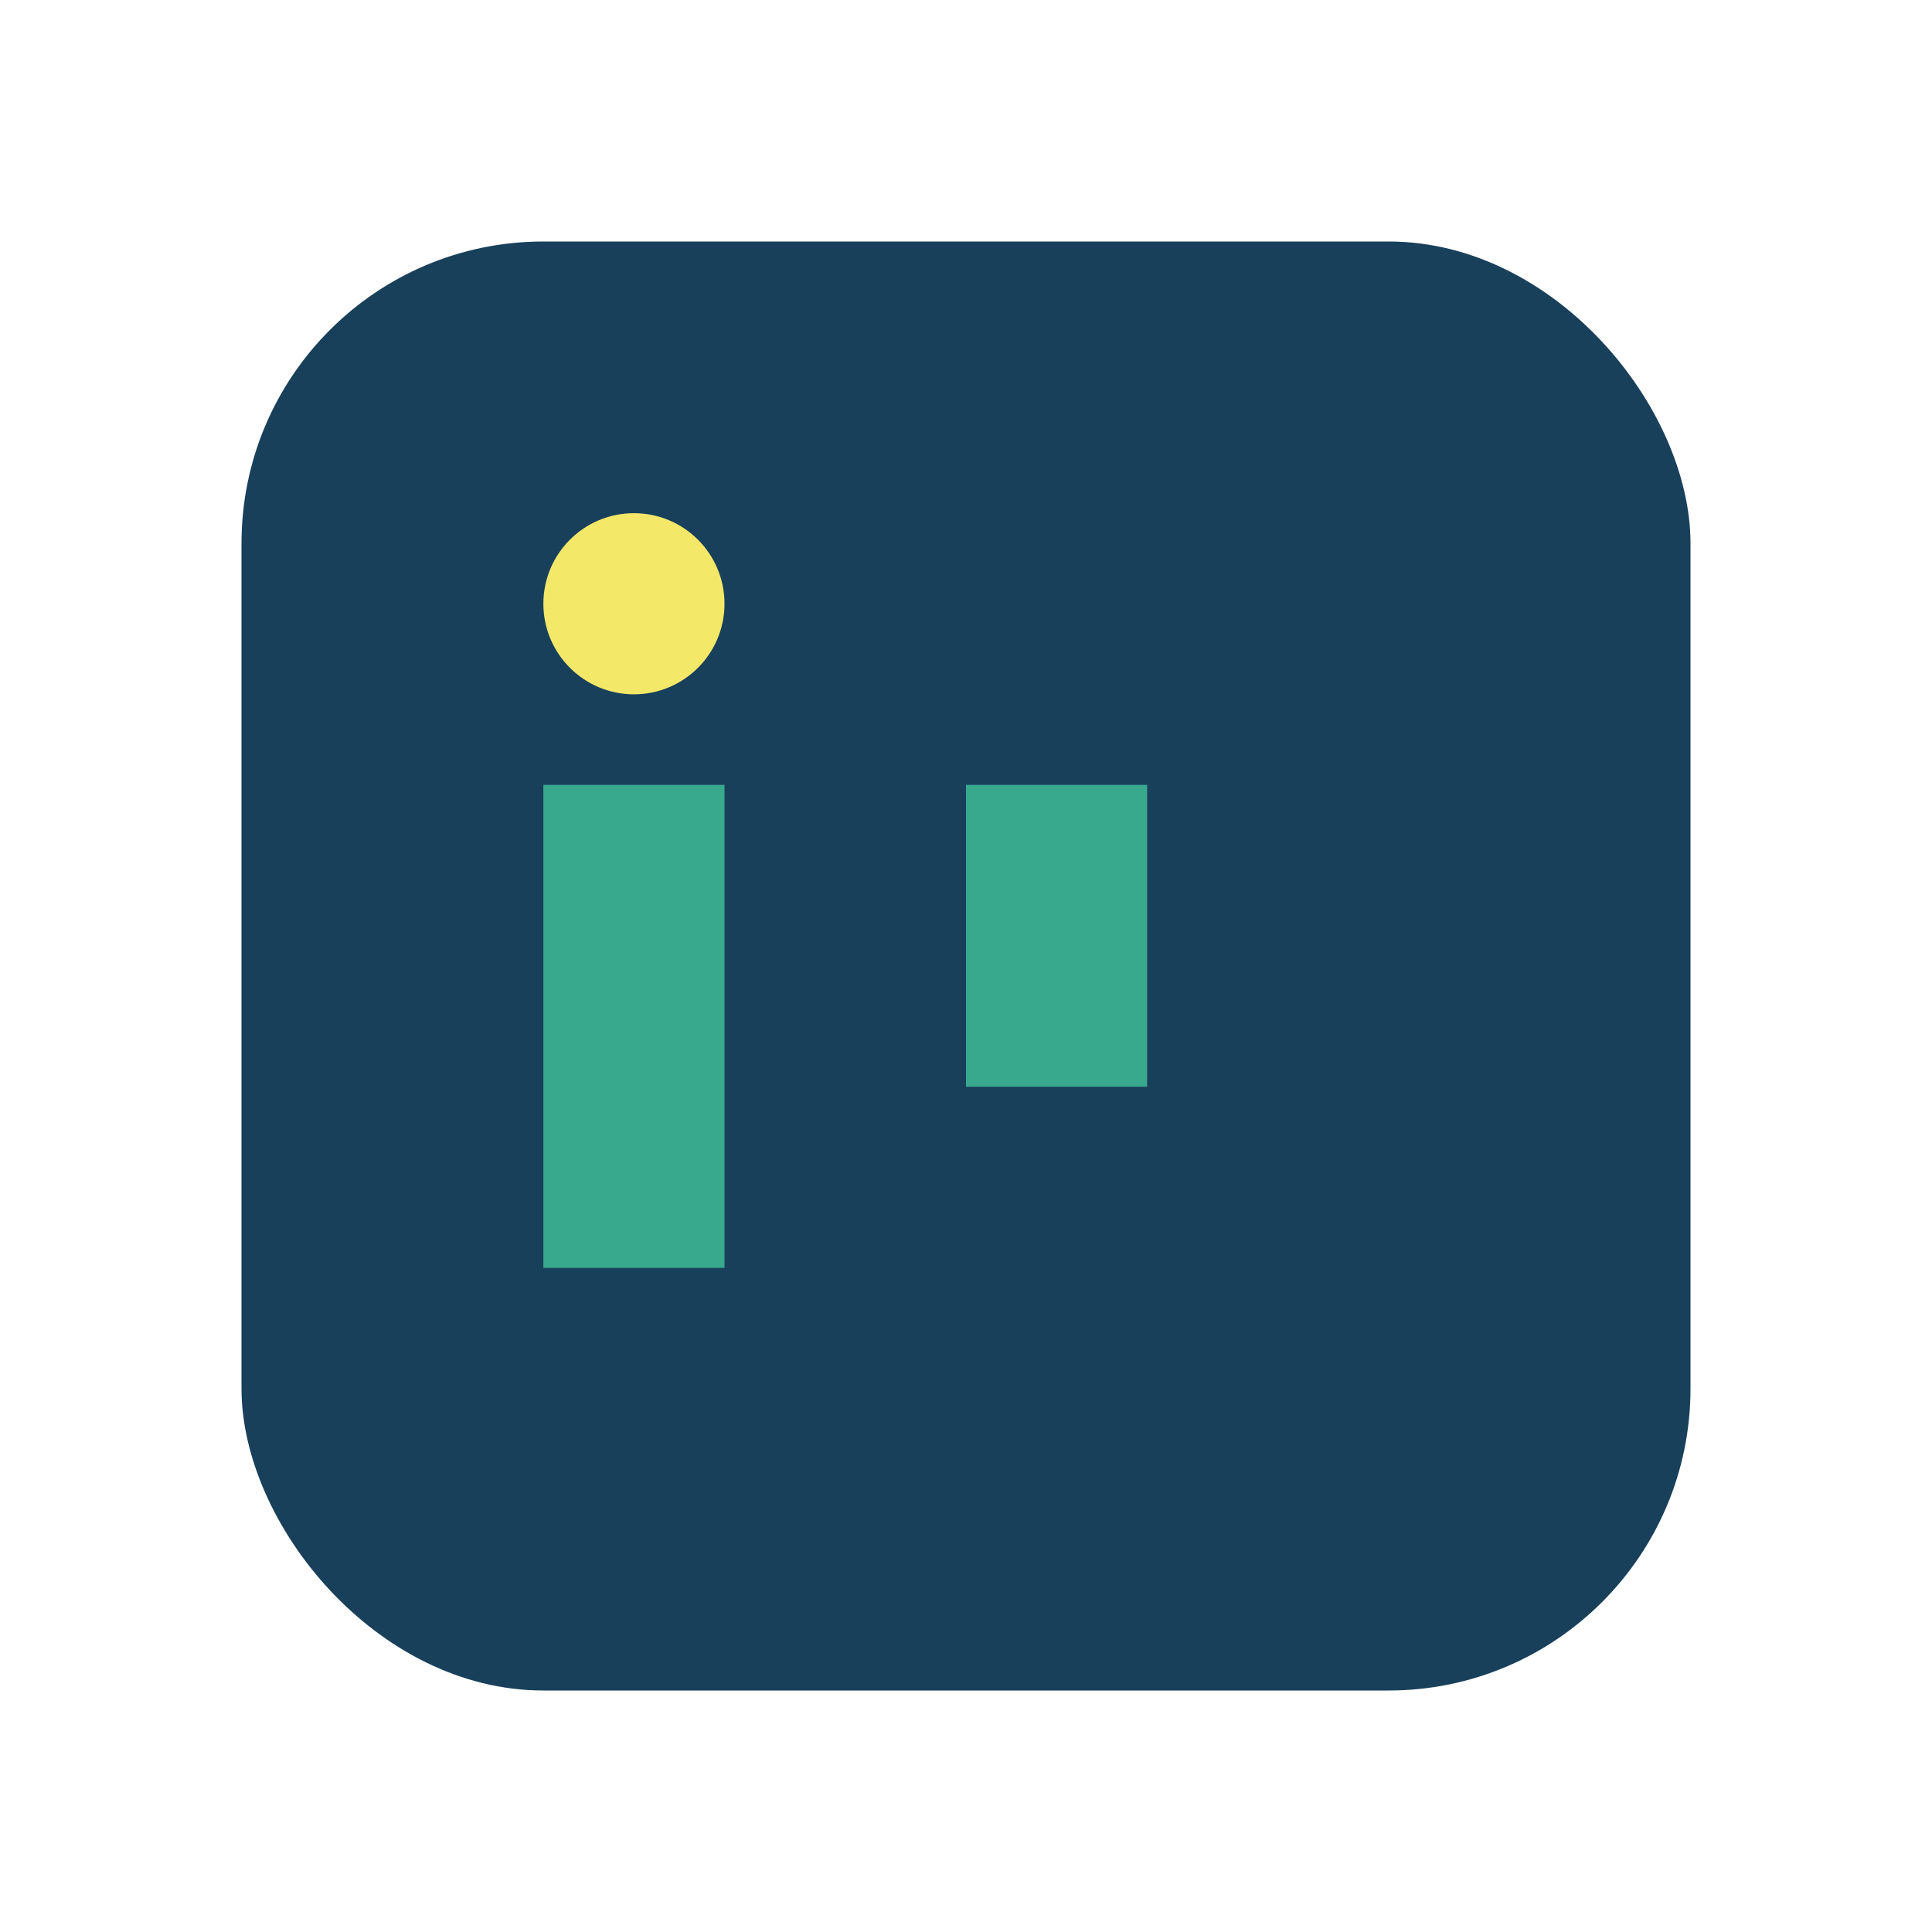
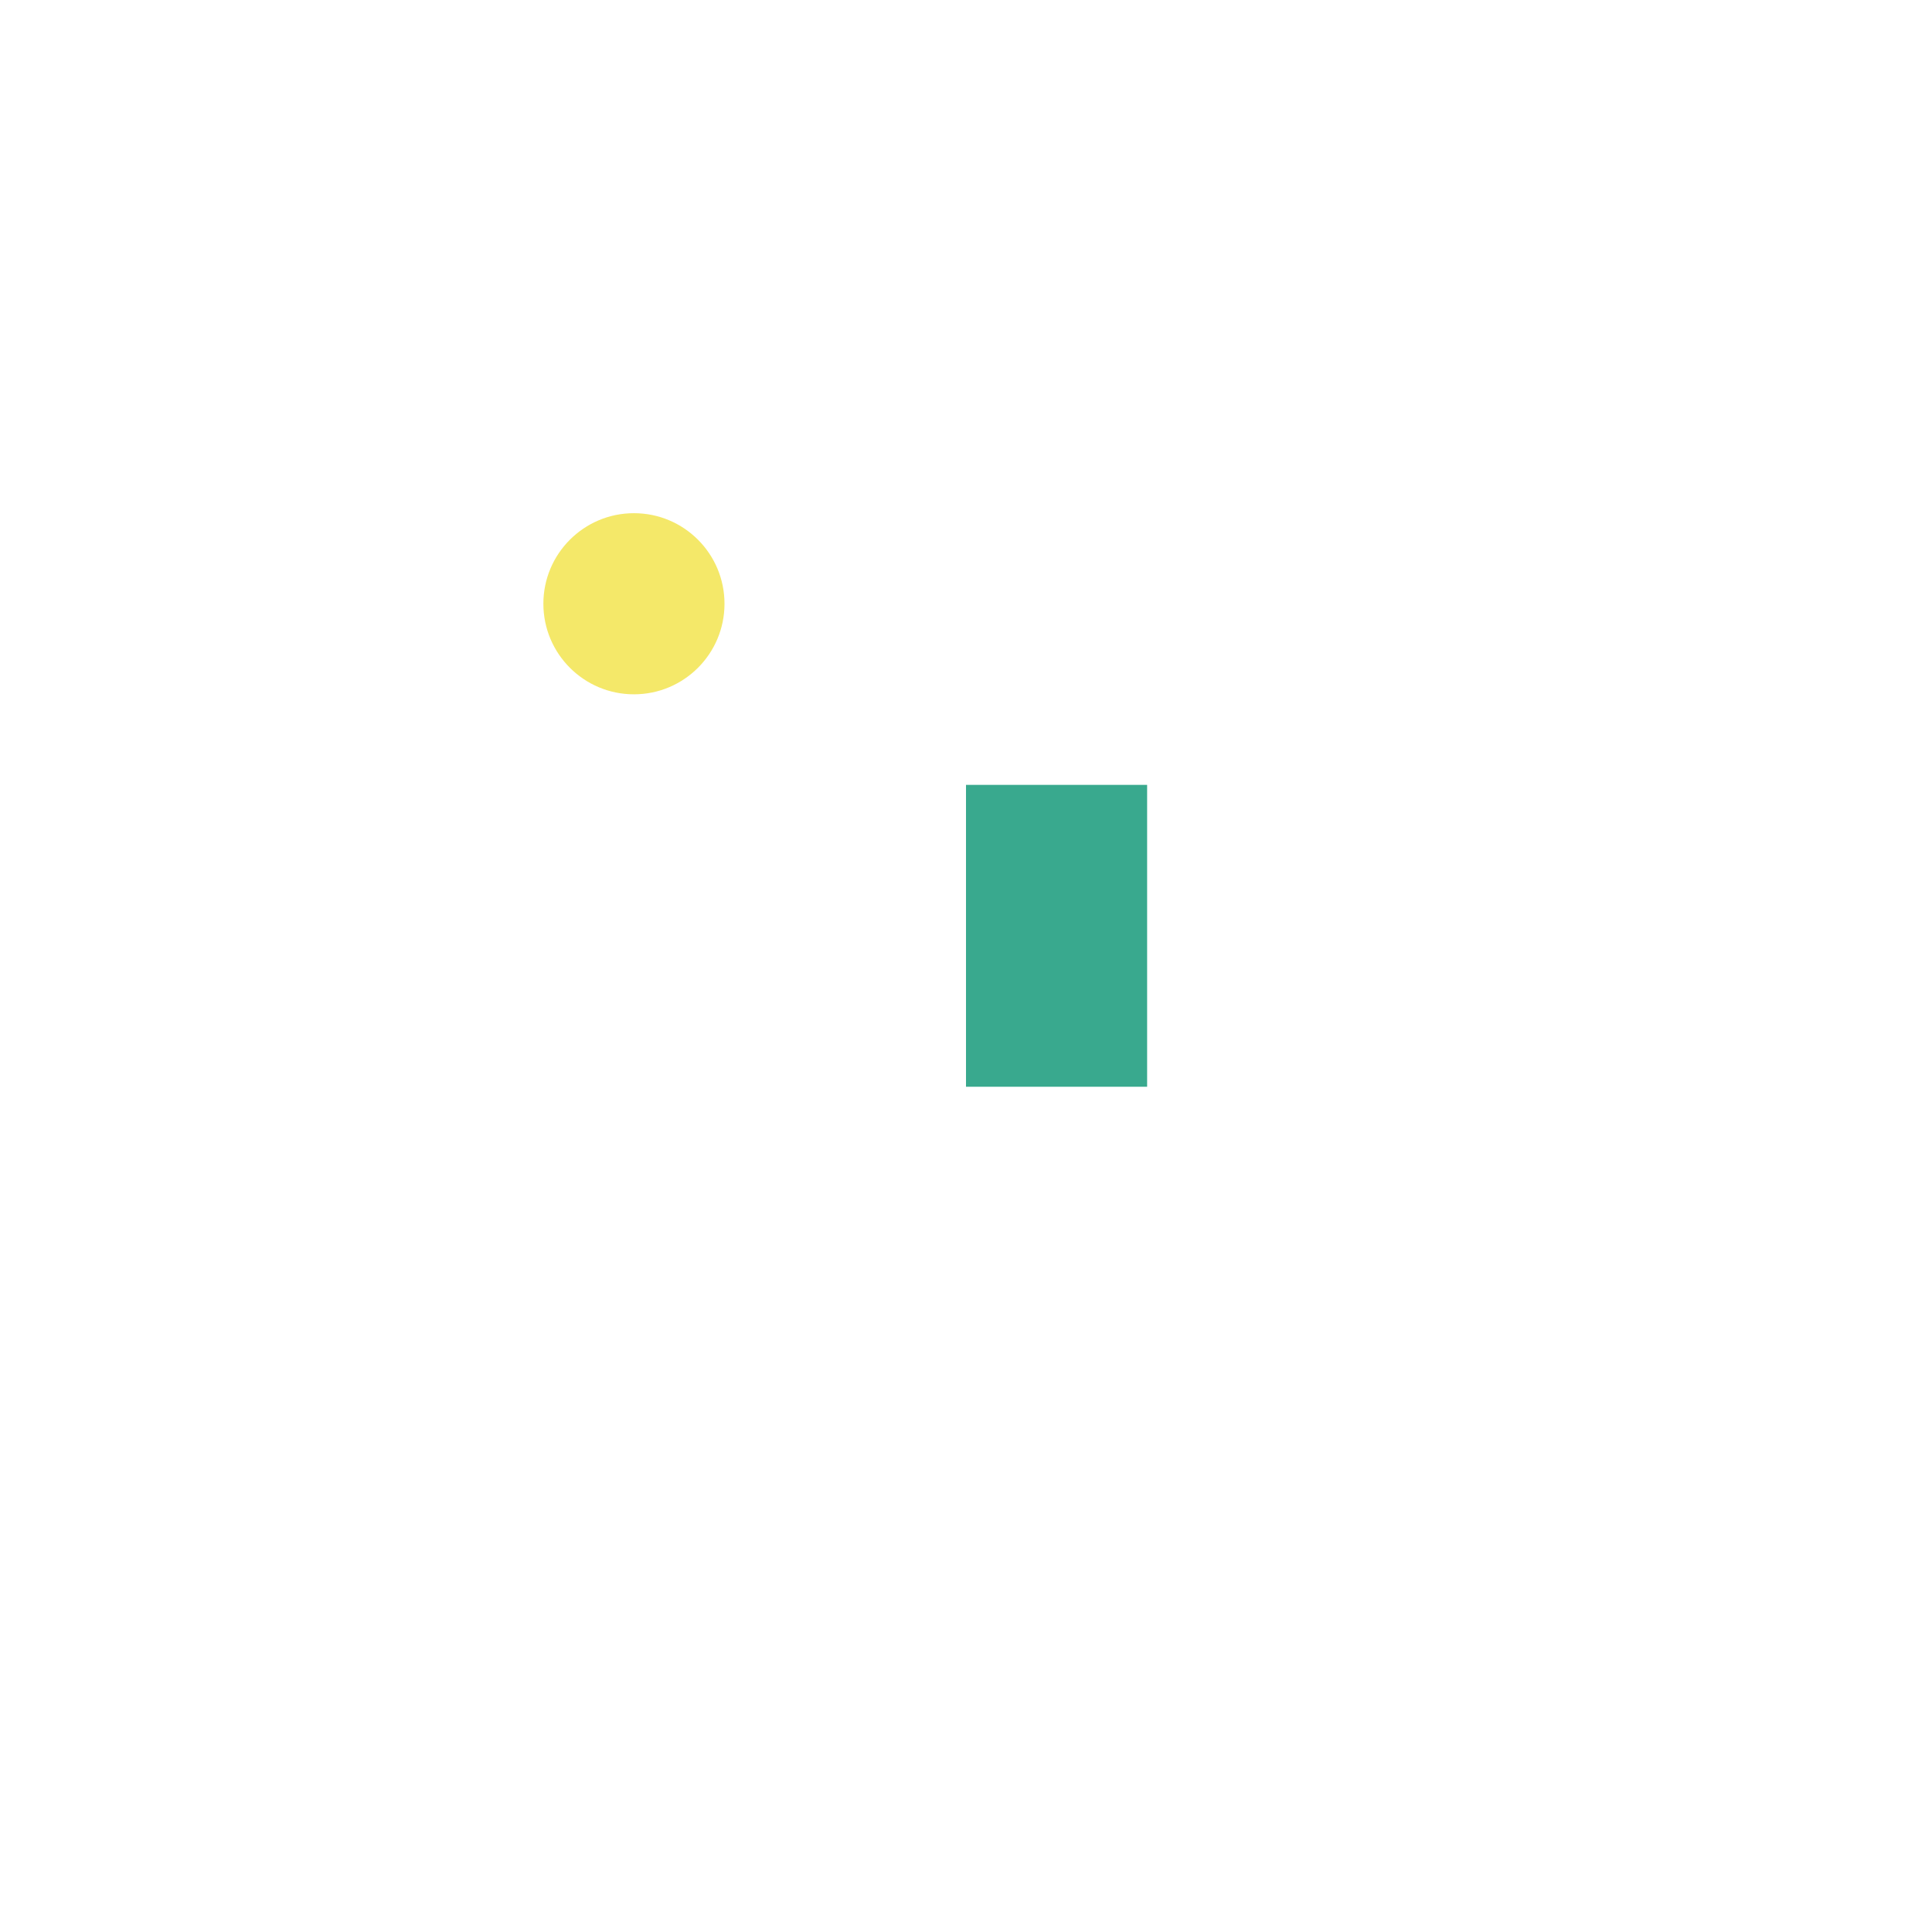
<svg xmlns="http://www.w3.org/2000/svg" width="32" height="32" viewBox="0 0 32 32">
-   <rect x="4" y="4" width="24" height="24" rx="5" fill="#19405B" />
-   <rect x="9" y="13" width="3" height="8" fill="#39A98E" />
  <rect x="16" y="13" width="3" height="5" fill="#39A98E" />
  <circle cx="10.5" cy="10" r="1.5" fill="#F4E869" />
</svg>